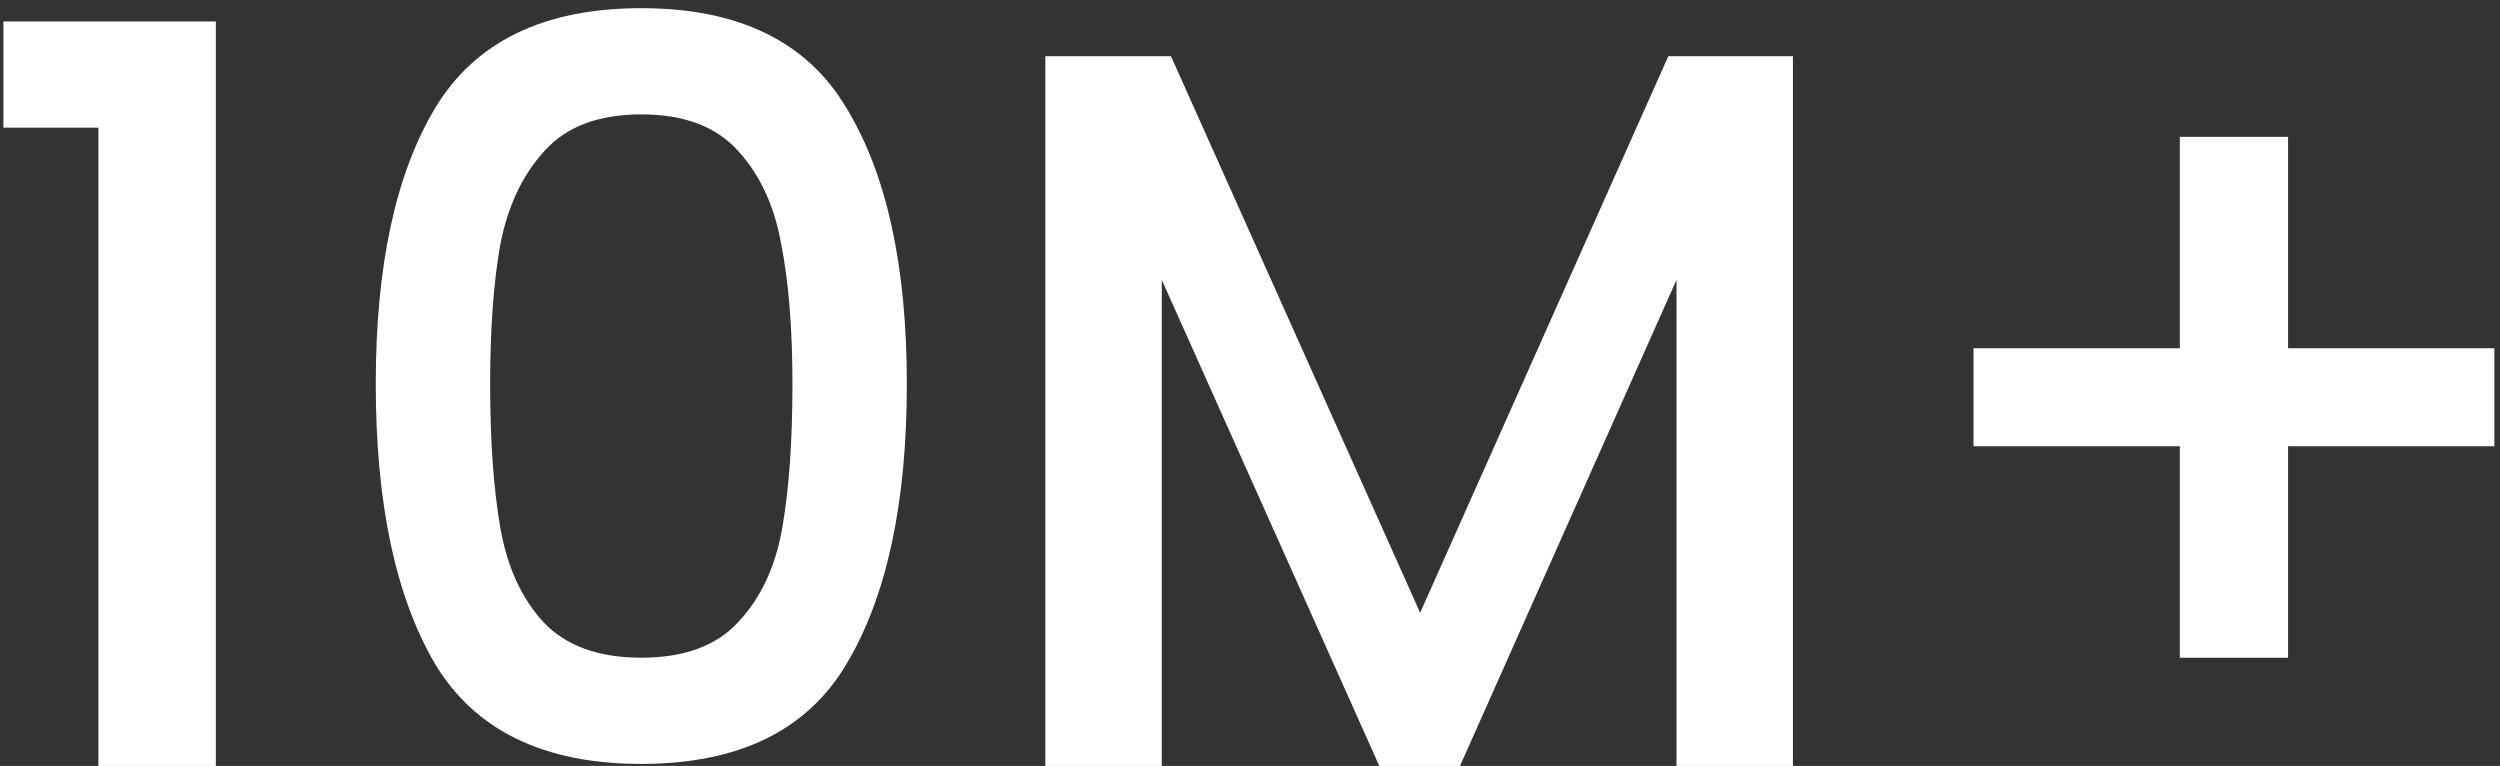
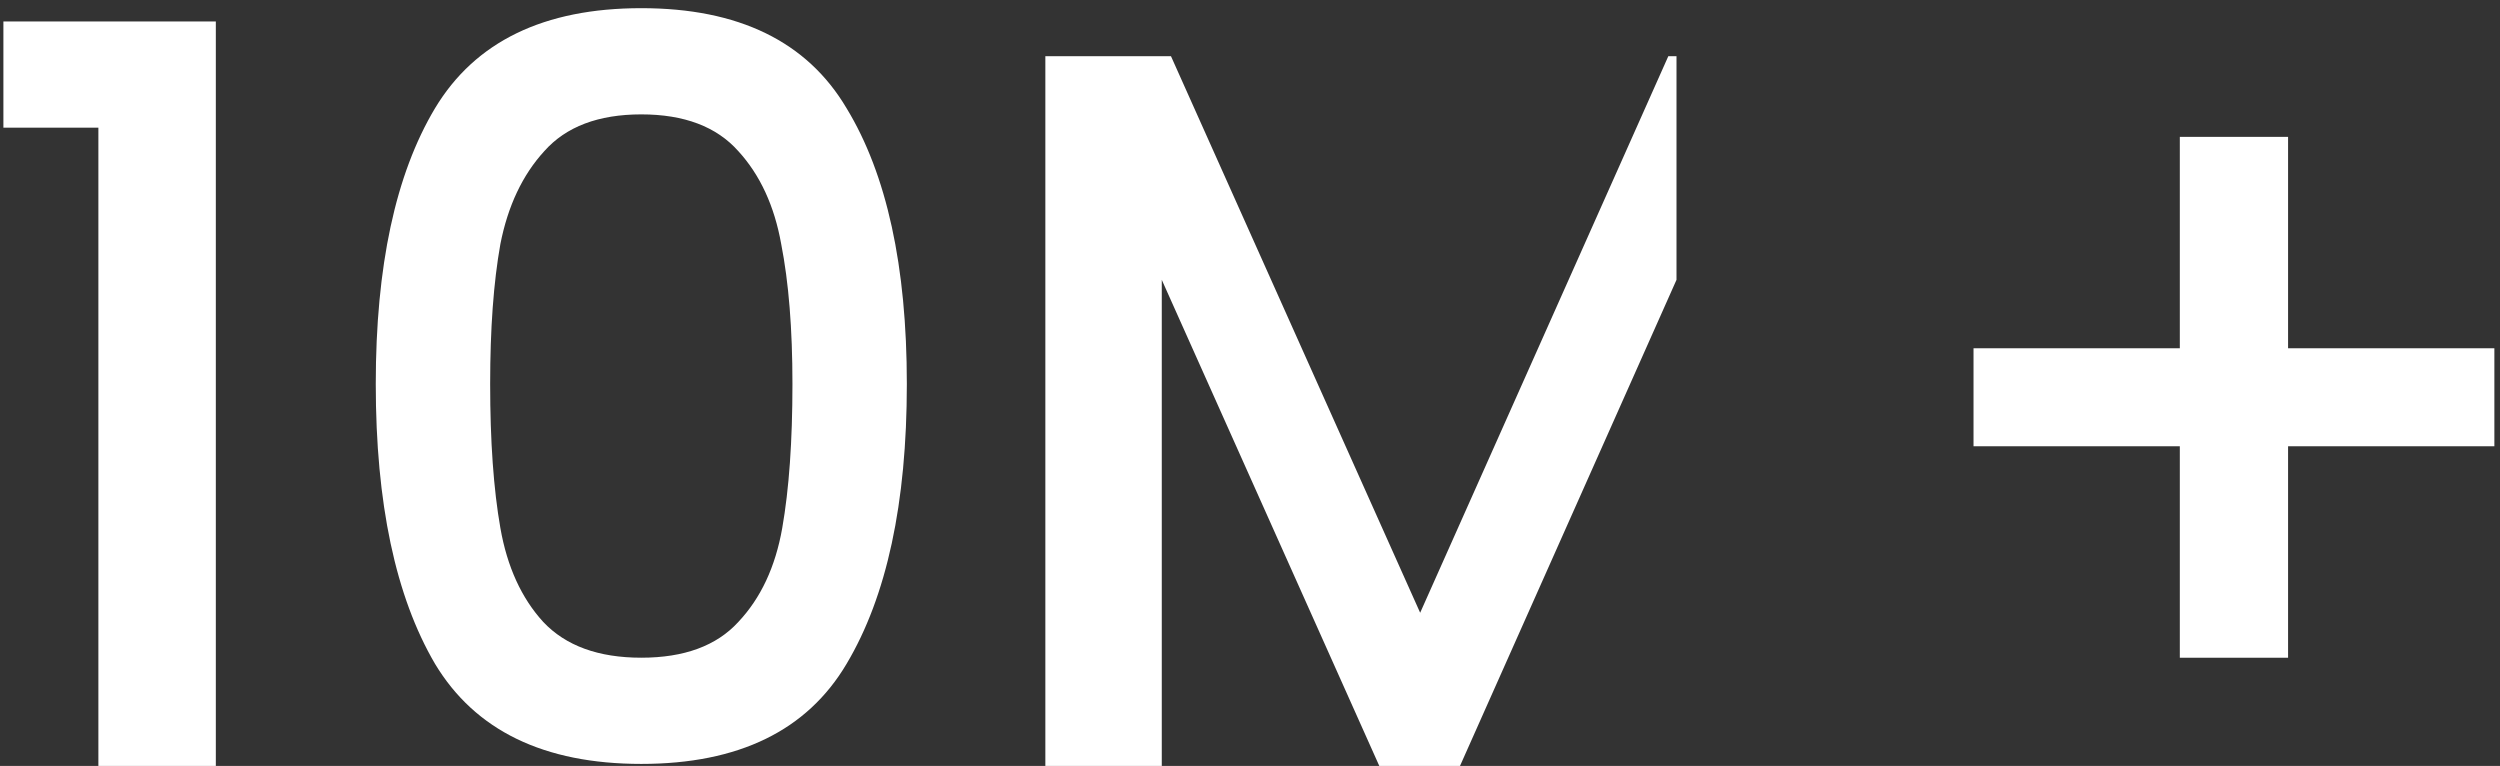
<svg xmlns="http://www.w3.org/2000/svg" width="235" height="72" viewBox="0 0 235 72" fill="none">
  <rect x="0" y="0" width="235" height="72" fill="#333333" stroke="none" />
-   <path d="M0.32 12V2.016H20.288V72H9.248V12H0.32ZM35.322 36.096C35.322 25.024 37.178 16.384 40.891 10.176C44.666 3.904 51.13 0.768 60.282 0.768C69.434 0.768 75.867 3.904 79.579 10.176C83.355 16.384 85.243 25.024 85.243 36.096C85.243 47.296 83.355 56.064 79.579 62.4C75.867 68.672 69.434 71.808 60.282 71.808C51.13 71.808 44.666 68.672 40.891 62.4C37.178 56.064 35.322 47.296 35.322 36.096ZM74.49 36.096C74.49 30.912 74.138 26.528 73.434 22.944C72.794 19.36 71.451 16.448 69.403 14.208C67.355 11.904 64.314 10.752 60.282 10.752C56.251 10.752 53.211 11.904 51.163 14.208C49.114 16.448 47.739 19.36 47.035 22.944C46.395 26.528 46.075 30.912 46.075 36.096C46.075 41.472 46.395 45.984 47.035 49.632C47.675 53.28 49.019 56.224 51.066 58.464C53.178 60.704 56.251 61.824 60.282 61.824C64.314 61.824 67.355 60.704 69.403 58.464C71.514 56.224 72.891 53.28 73.531 49.632C74.171 45.984 74.49 41.472 74.49 36.096ZM168.535 5.28V72H157.591V26.304L137.239 72H129.655L109.207 26.304V72H98.263V5.28H110.071L133.495 57.6L156.823 5.28H168.535ZM234.471 41.952H215.079V61.824H204.903V41.952H185.511V32.736H204.903V12.864H215.079V32.736H234.471V41.952Z" fill="white" />
+   <path d="M0.32 12V2.016H20.288V72H9.248V12H0.32ZM35.322 36.096C35.322 25.024 37.178 16.384 40.891 10.176C44.666 3.904 51.13 0.768 60.282 0.768C69.434 0.768 75.867 3.904 79.579 10.176C83.355 16.384 85.243 25.024 85.243 36.096C85.243 47.296 83.355 56.064 79.579 62.4C75.867 68.672 69.434 71.808 60.282 71.808C51.13 71.808 44.666 68.672 40.891 62.4C37.178 56.064 35.322 47.296 35.322 36.096ZM74.49 36.096C74.49 30.912 74.138 26.528 73.434 22.944C72.794 19.36 71.451 16.448 69.403 14.208C67.355 11.904 64.314 10.752 60.282 10.752C56.251 10.752 53.211 11.904 51.163 14.208C49.114 16.448 47.739 19.36 47.035 22.944C46.395 26.528 46.075 30.912 46.075 36.096C46.075 41.472 46.395 45.984 47.035 49.632C47.675 53.28 49.019 56.224 51.066 58.464C53.178 60.704 56.251 61.824 60.282 61.824C64.314 61.824 67.355 60.704 69.403 58.464C71.514 56.224 72.891 53.28 73.531 49.632C74.171 45.984 74.49 41.472 74.49 36.096ZM168.535 5.28H157.591V26.304L137.239 72H129.655L109.207 26.304V72H98.263V5.28H110.071L133.495 57.6L156.823 5.28H168.535ZM234.471 41.952H215.079V61.824H204.903V41.952H185.511V32.736H204.903V12.864H215.079V32.736H234.471V41.952Z" fill="white" />
</svg>